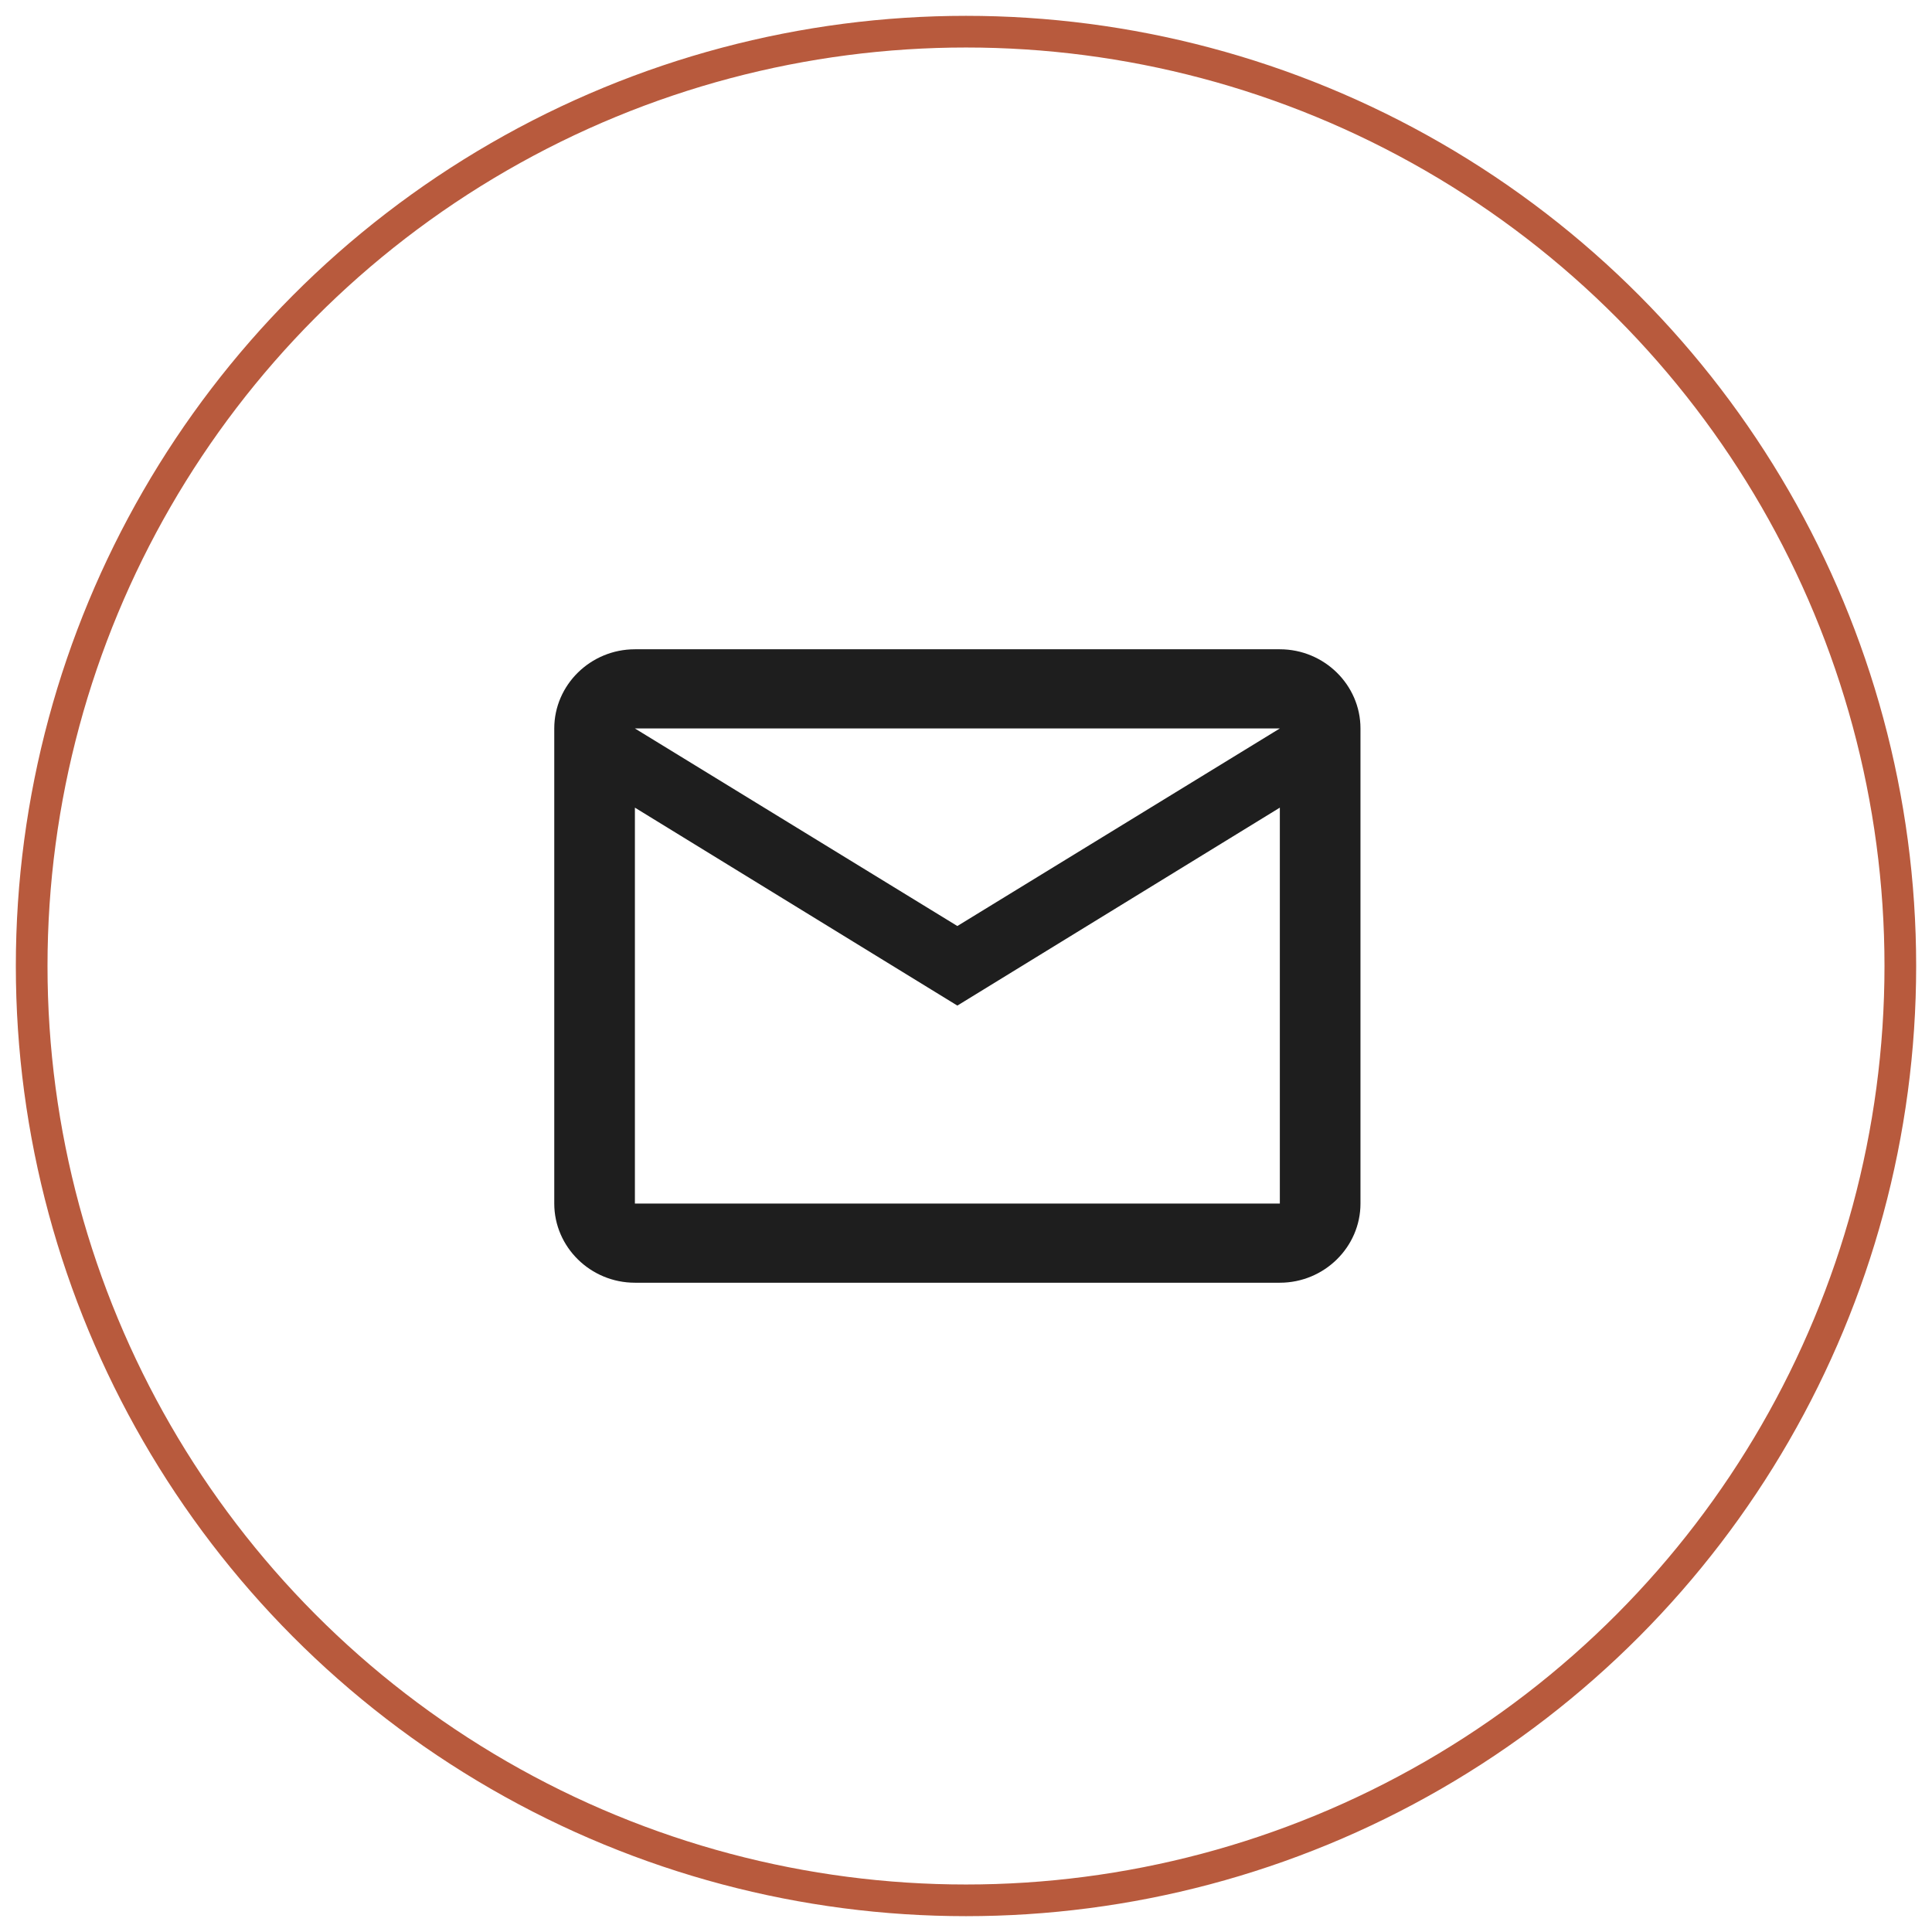
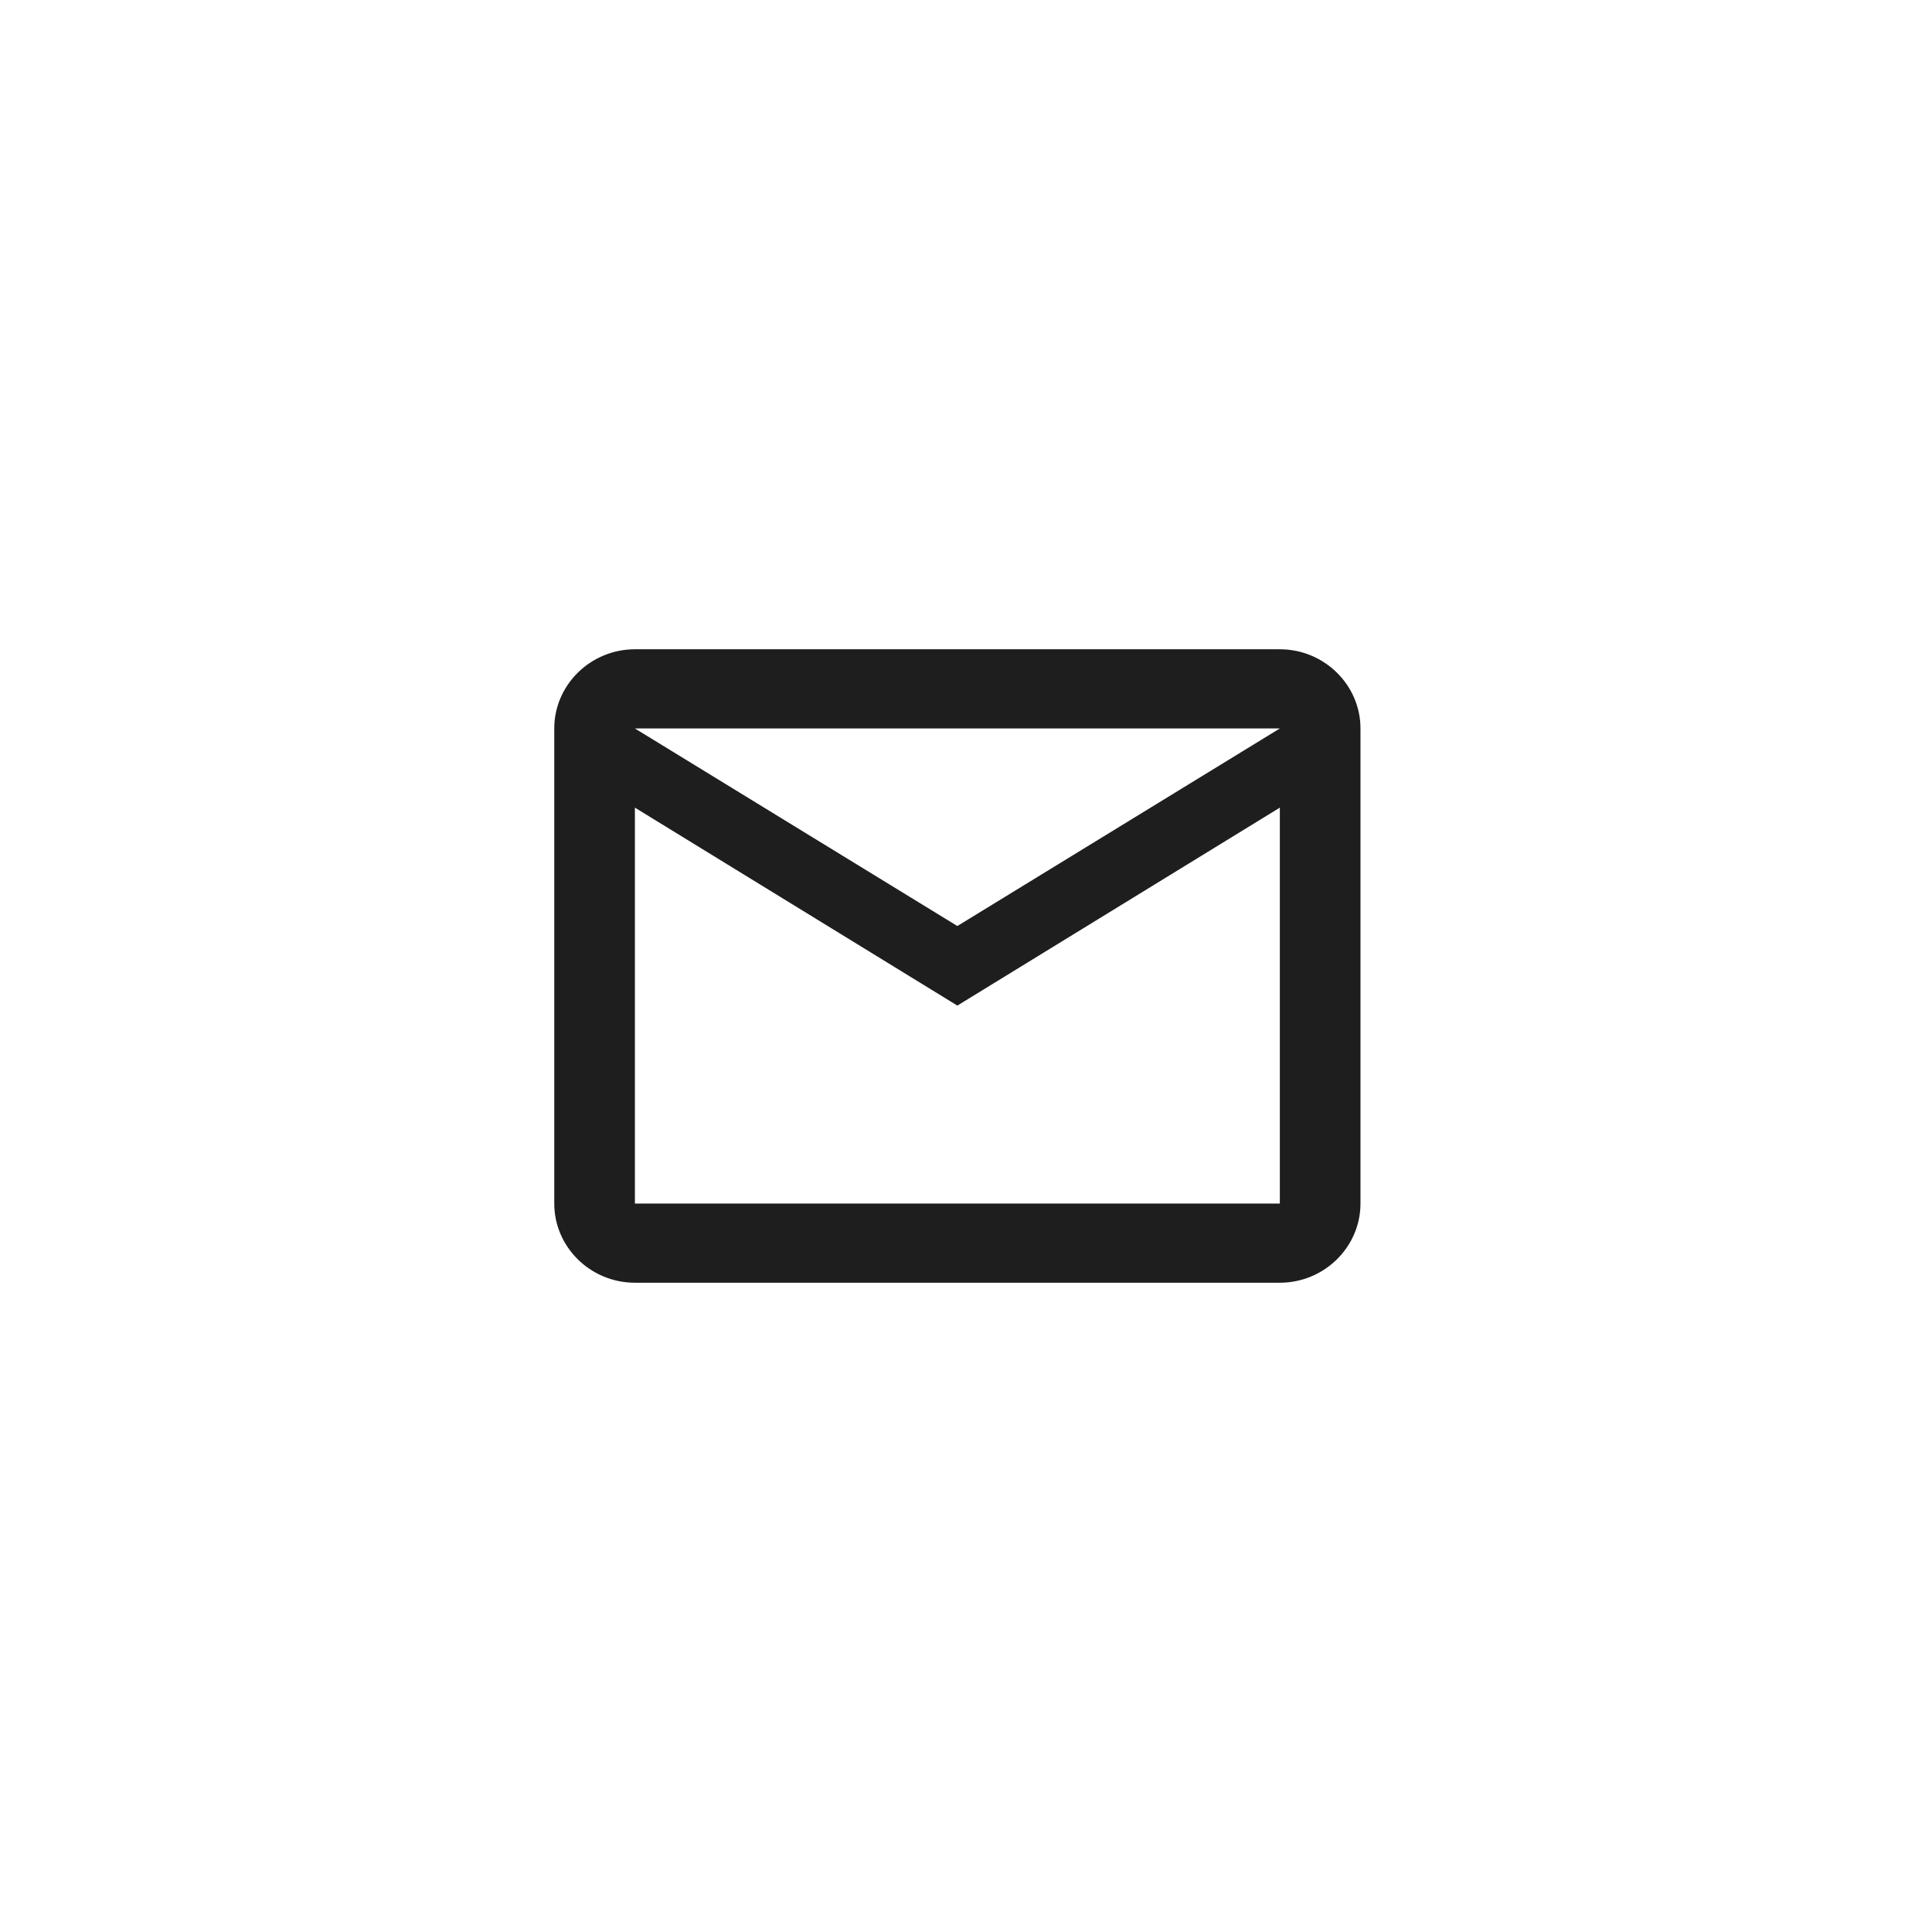
<svg xmlns="http://www.w3.org/2000/svg" width="61" height="61" viewBox="0 0 61 61" fill="none">
  <path d="M42.955 23C42.955 21.625 41.809 20.5 40.409 20.5H20.046C18.645 20.5 17.5 21.625 17.5 23V38C17.5 39.375 18.645 40.5 20.046 40.5H40.409C41.809 40.5 42.955 39.375 42.955 38V23ZM40.409 23L30.227 29.238L20.046 23H40.409ZM40.409 38H20.046V25.5L30.227 31.75L40.409 25.5V38Z" fill="#1E1E1E" />
-   <circle cx="30.5" cy="30.5" r="29.5" stroke="#B85A3D" />
</svg>